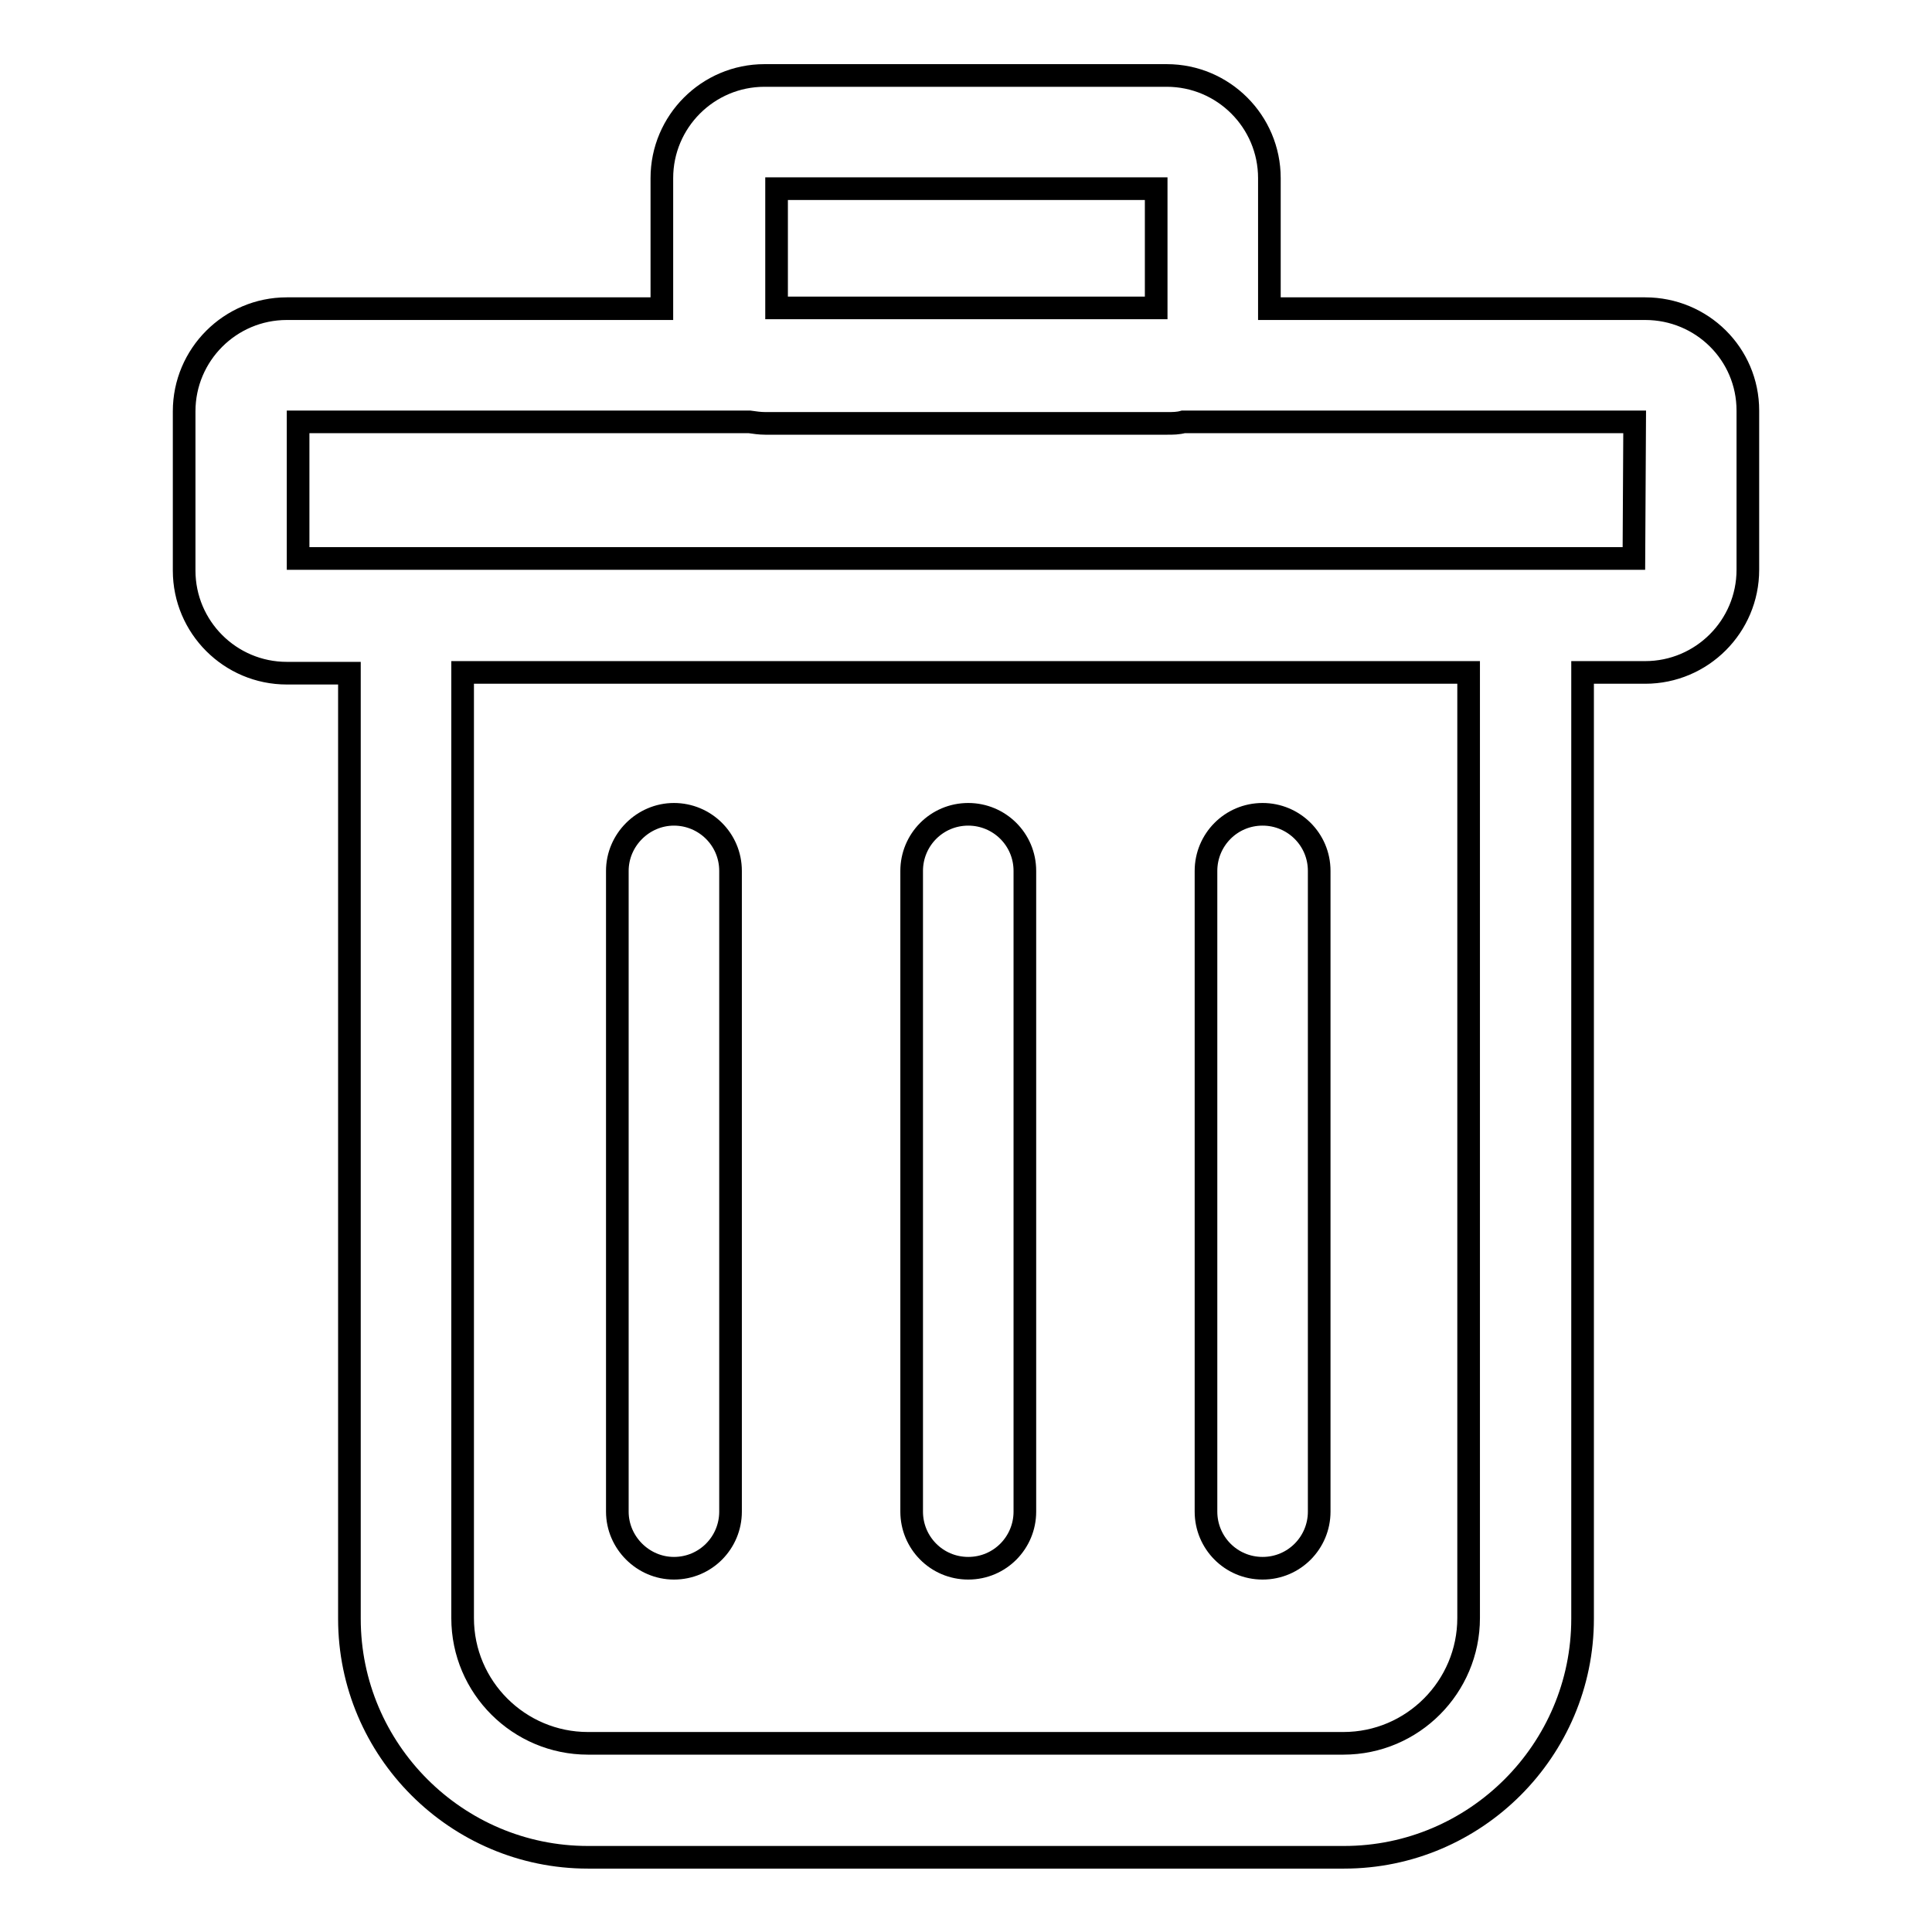
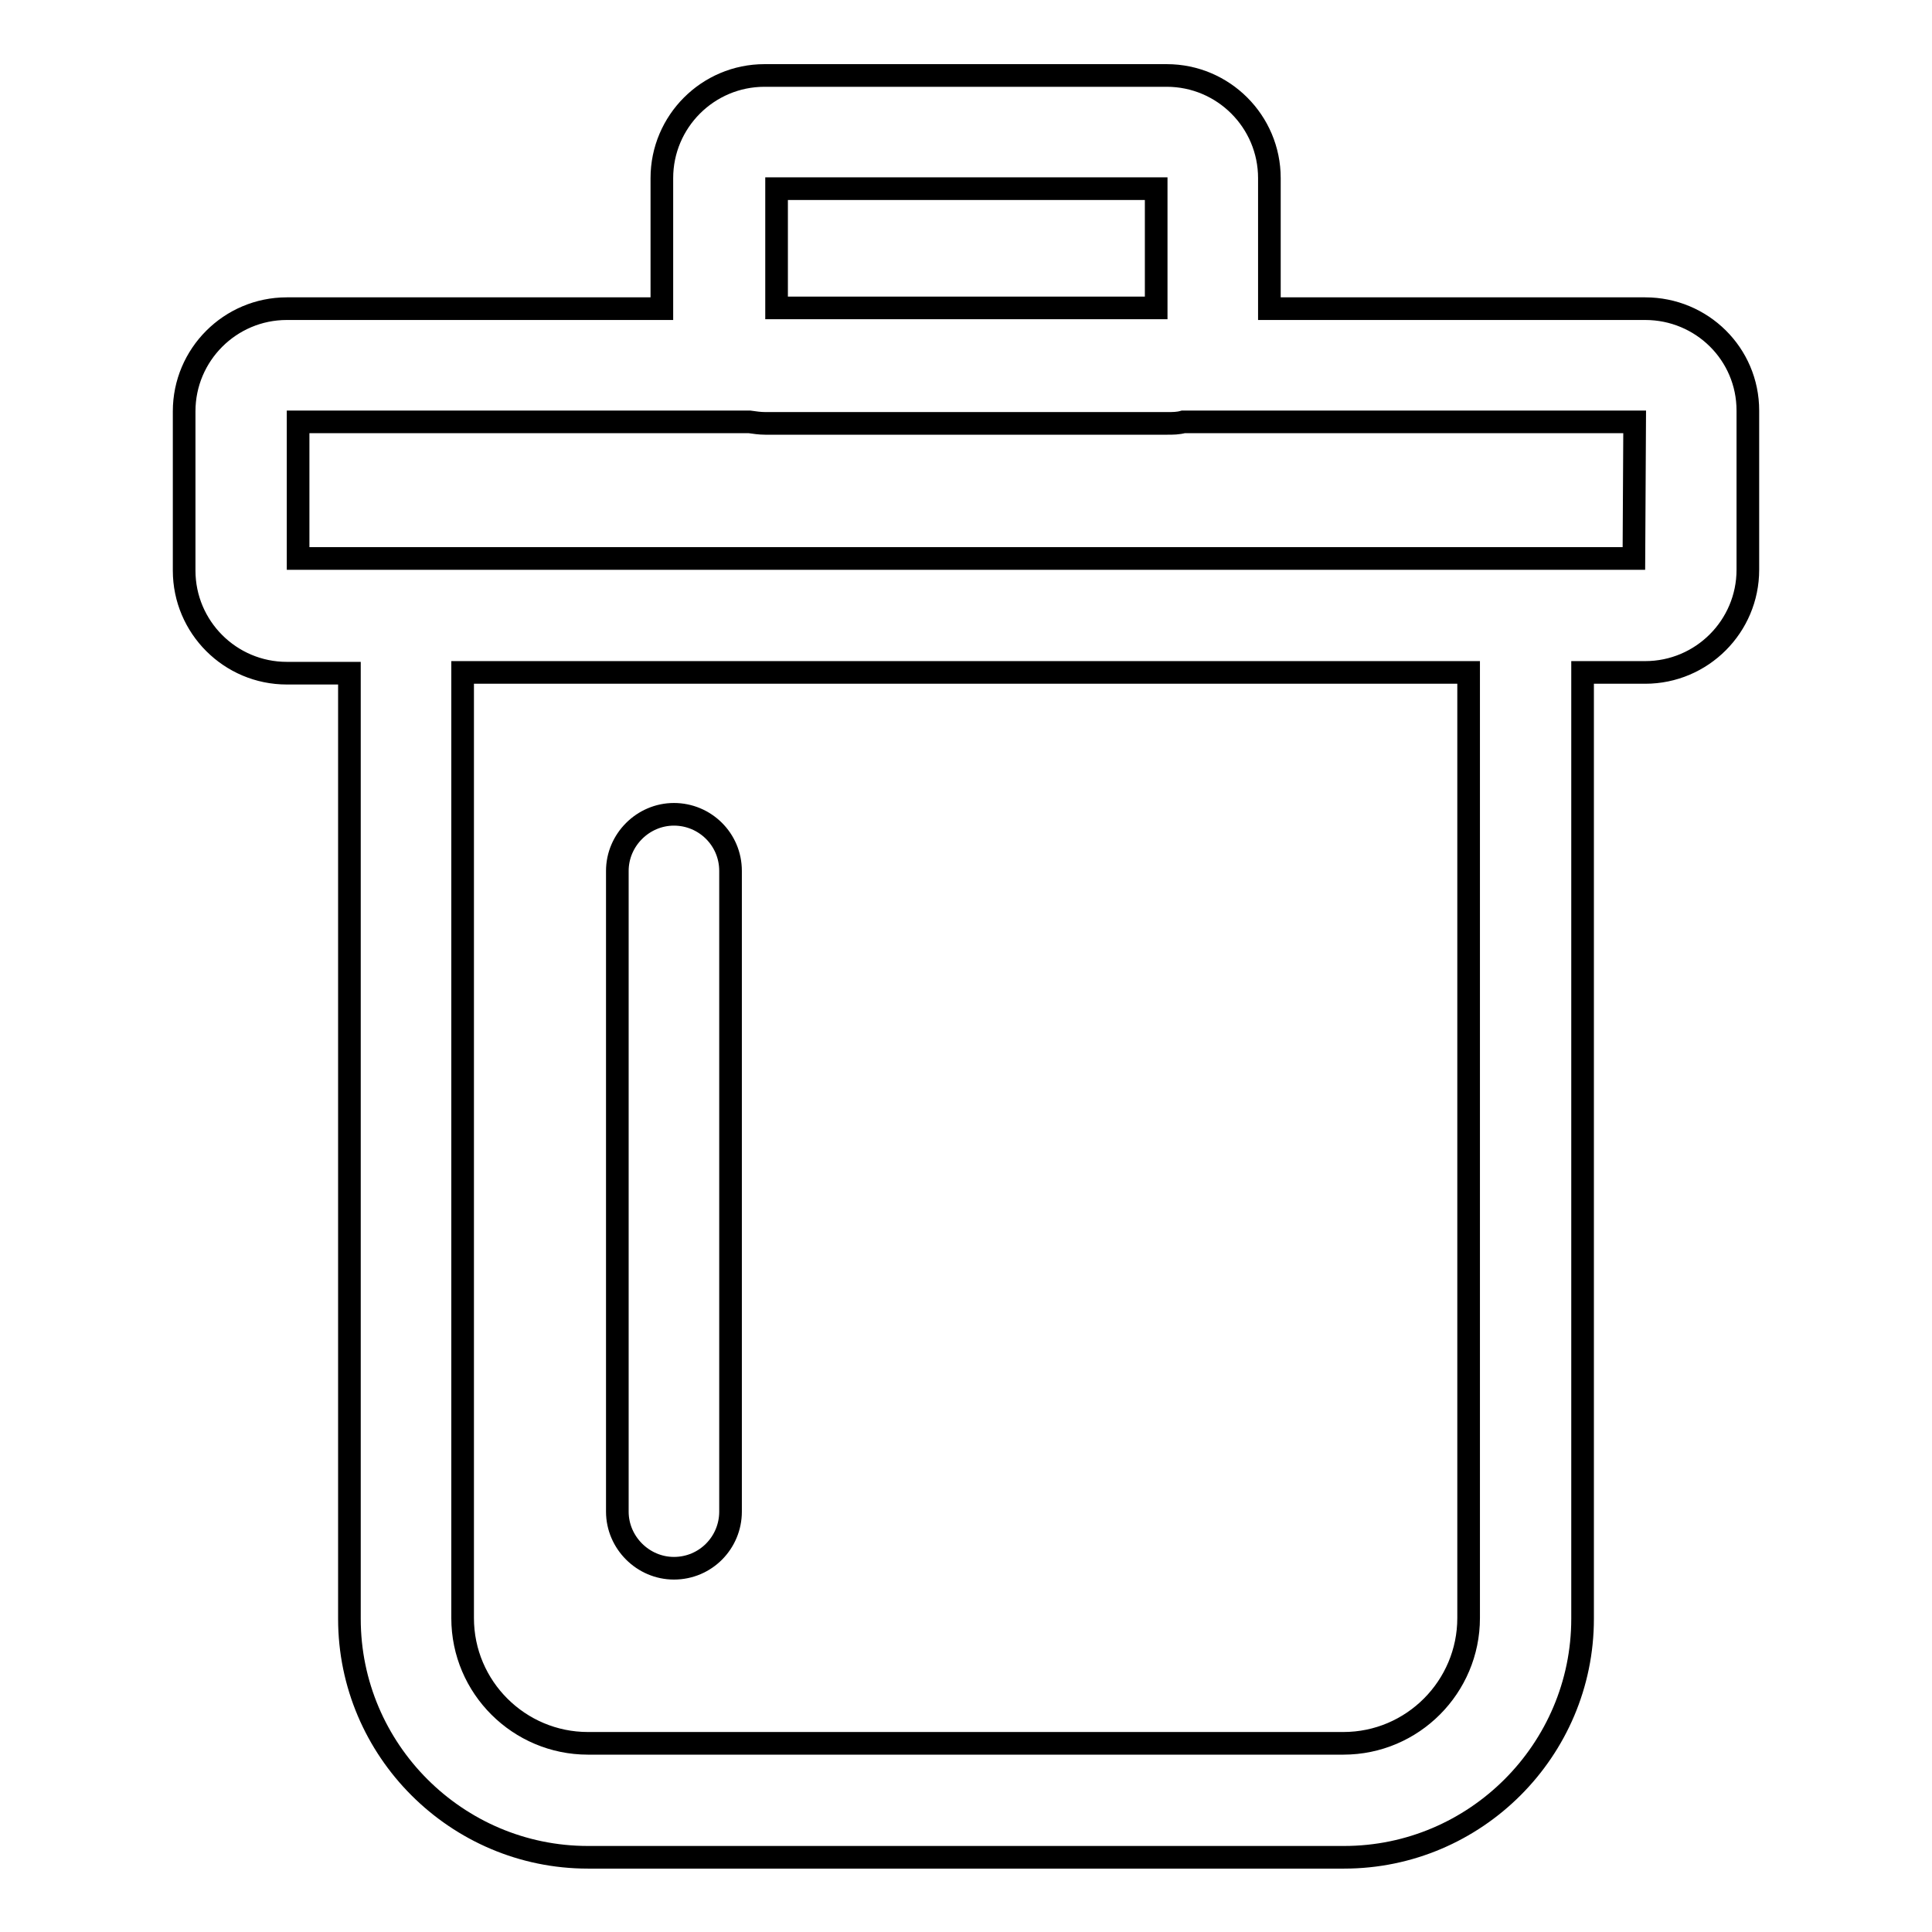
<svg xmlns="http://www.w3.org/2000/svg" version="1.1" x="0px" y="0px" viewBox="0 0 256 256" enable-background="new 0 0 256 256" xml:space="preserve">
  <g>
    <g>
      <path stroke-width="3" fill-opacity="0" stroke="#000000" d="M218,40.9h-49.8V23.6c0-7.5-6.1-13.6-13.6-13.6h-53.3c-7.5,0-13.6,6.1-13.6,13.6v17.3H38c-7.5,0-13.6,6.1-13.6,13.6v21.1c0,7.5,6.1,13.6,13.6,13.6h8.3v125.3c0,17.4,14.2,31.6,31.6,31.6h100.2c17.4,0,31.6-14.2,31.6-31.6V89.1h8.3c7.5,0,13.6-6.1,13.6-13.6V54.4C231.6,46.9,225.5,40.9,218,40.9z M102.9,25h50.3v15.8h-50.3V25z M194.6,214.4c0,9.1-7.4,16.6-16.6,16.6H77.9c-9.1,0-16.6-7.4-16.6-16.6V89.1h133.3V214.4z M216.5,74h-177V55.9h59.8c0.7,0.1,1.4,0.2,2.1,0.2h53.3c0.7,0,1.4,0,2.1-0.2h59.8L216.5,74L216.5,74z" />
-       <path stroke-width="3" fill-opacity="0" stroke="#000000" d="M128.3,207.8c4.2,0,7.5-3.4,7.5-7.5v-84.9c0-4.2-3.4-7.5-7.5-7.5c-4.2,0-7.5,3.4-7.5,7.5v84.9C120.8,204.4,124.1,207.8,128.3,207.8z" />
-       <path stroke-width="3" fill-opacity="0" stroke="#000000" d="M167.3,207.8c4.2,0,7.5-3.4,7.5-7.5v-84.9c0-4.2-3.4-7.5-7.5-7.5c-4.2,0-7.5,3.4-7.5,7.5v84.9C159.8,204.4,163.1,207.8,167.3,207.8z" />
      <path stroke-width="3" fill-opacity="0" stroke="#000000" d="M89.3,207.8c4.2,0,7.5-3.4,7.5-7.5v-84.9c0-4.2-3.4-7.5-7.5-7.5s-7.5,3.4-7.5,7.5v84.9C81.8,204.4,85.2,207.8,89.3,207.8z" />
    </g>
  </g>
</svg>